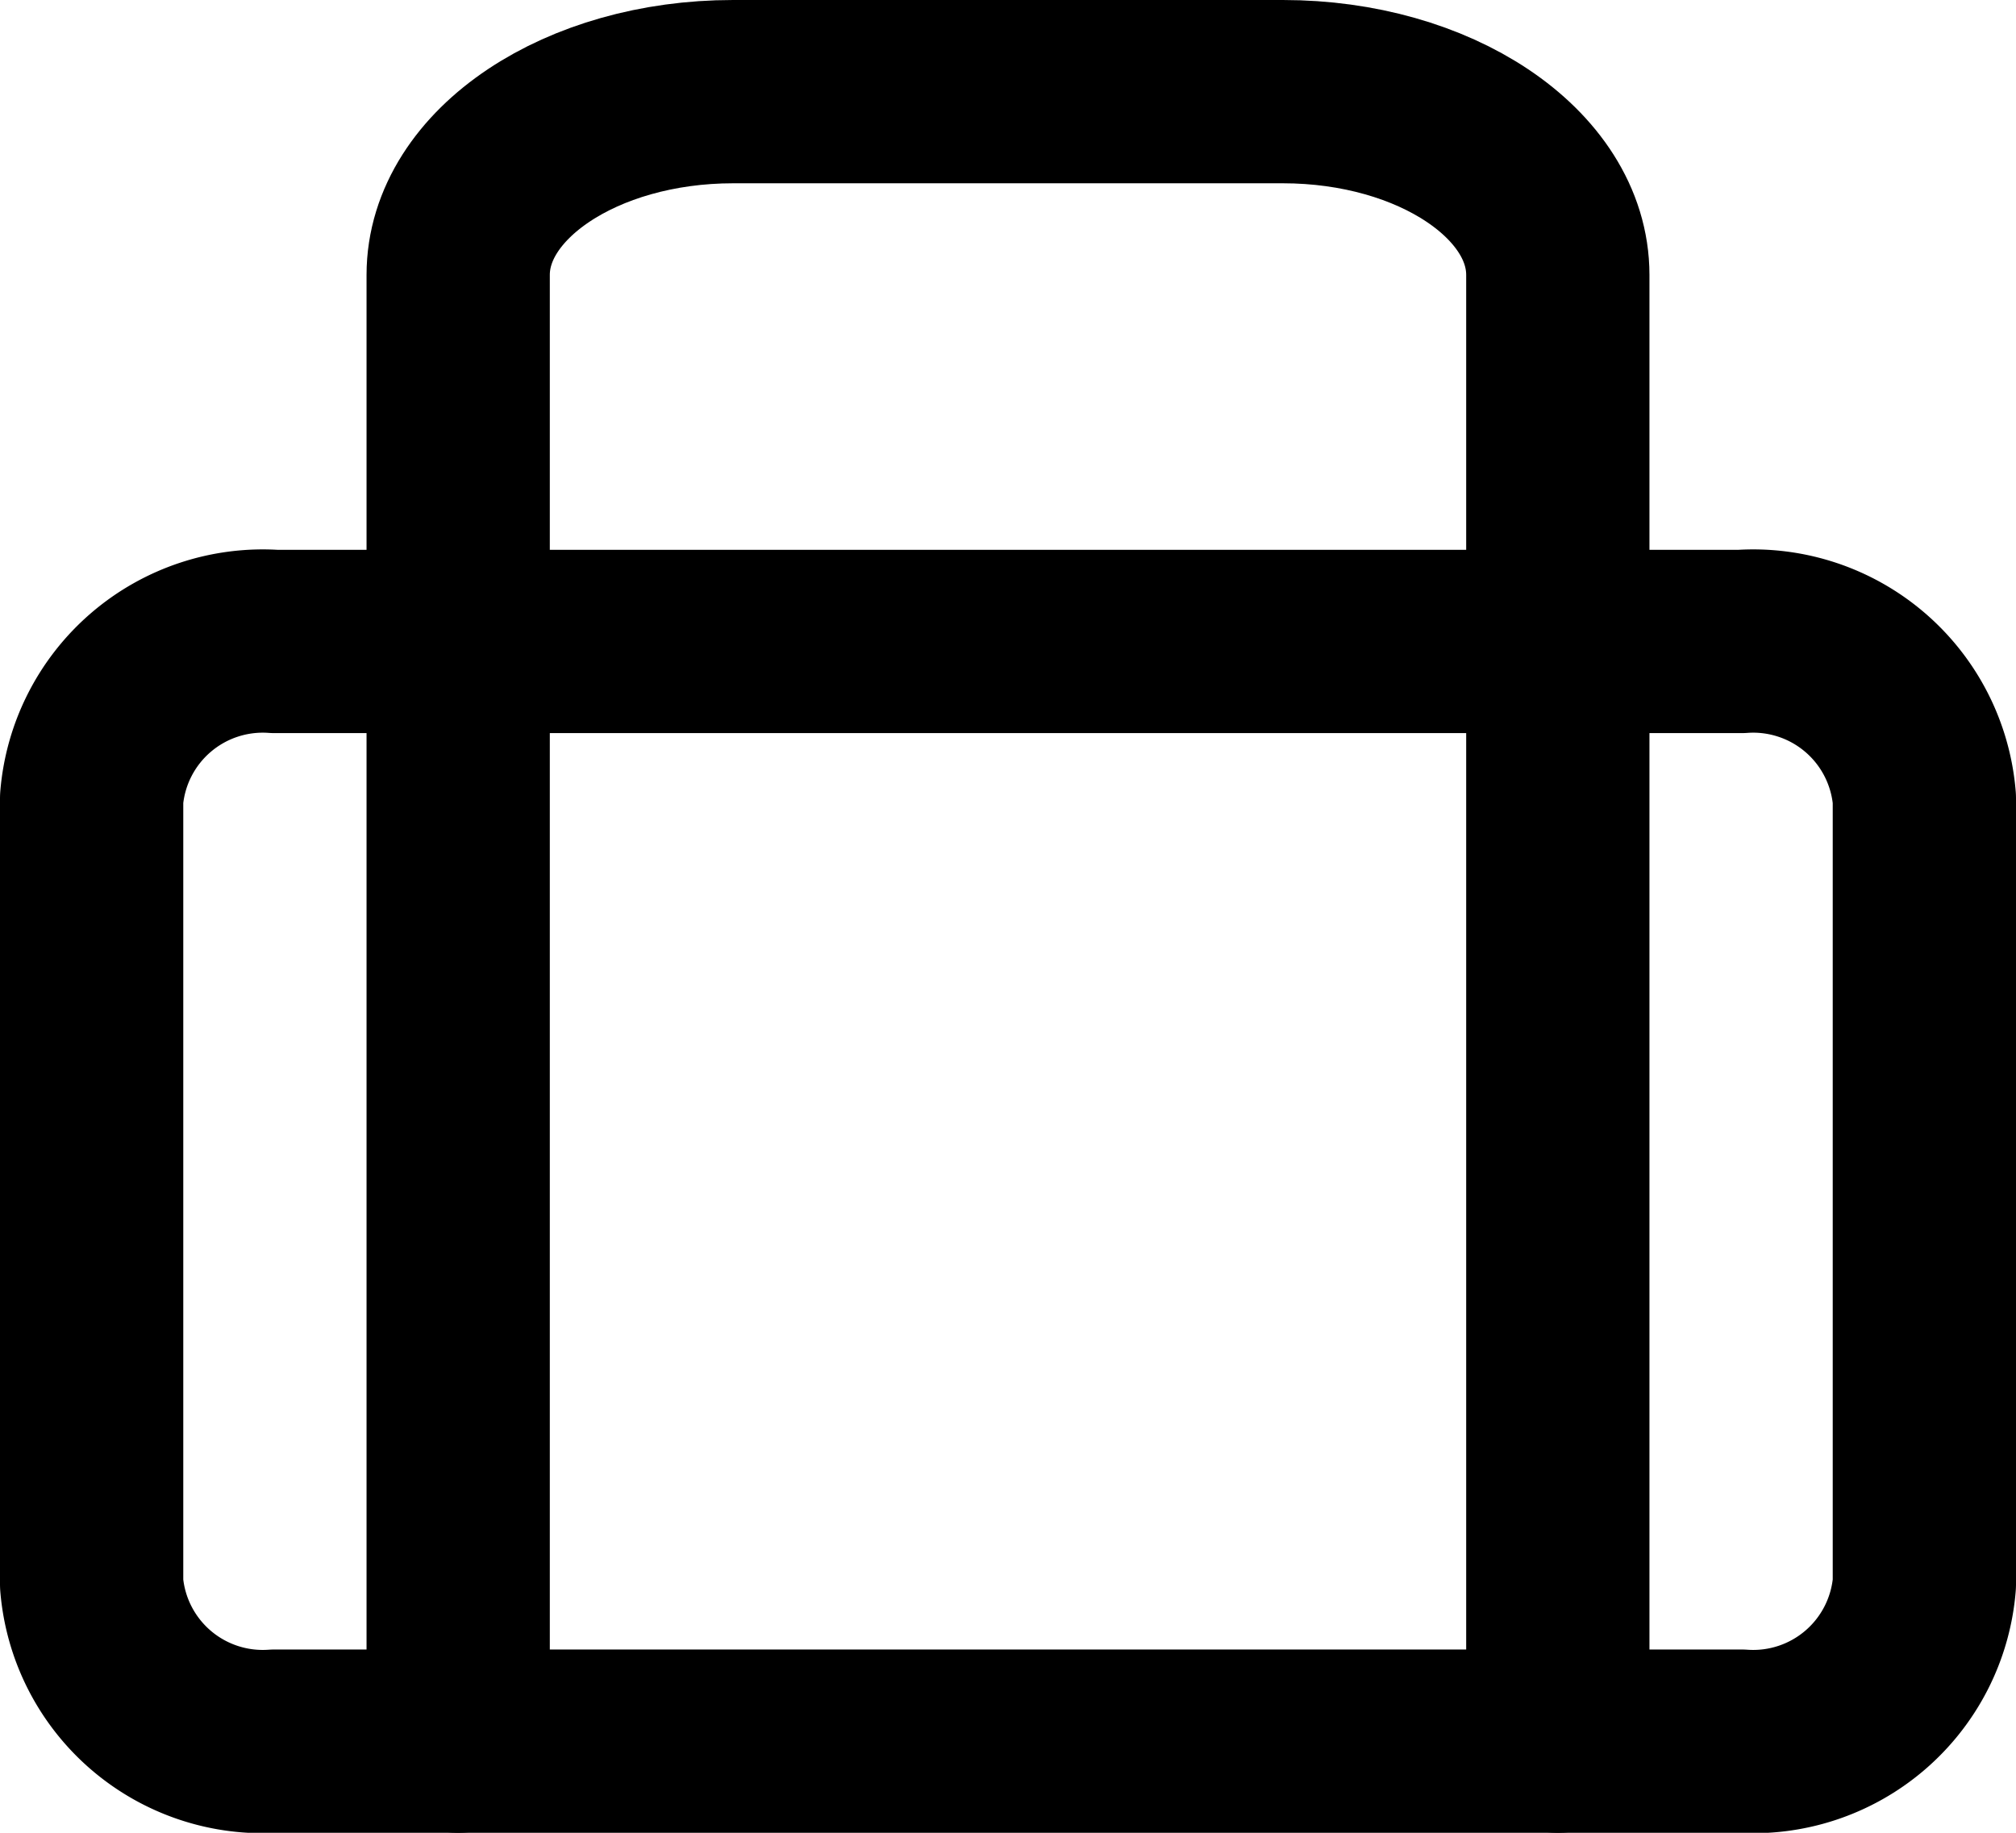
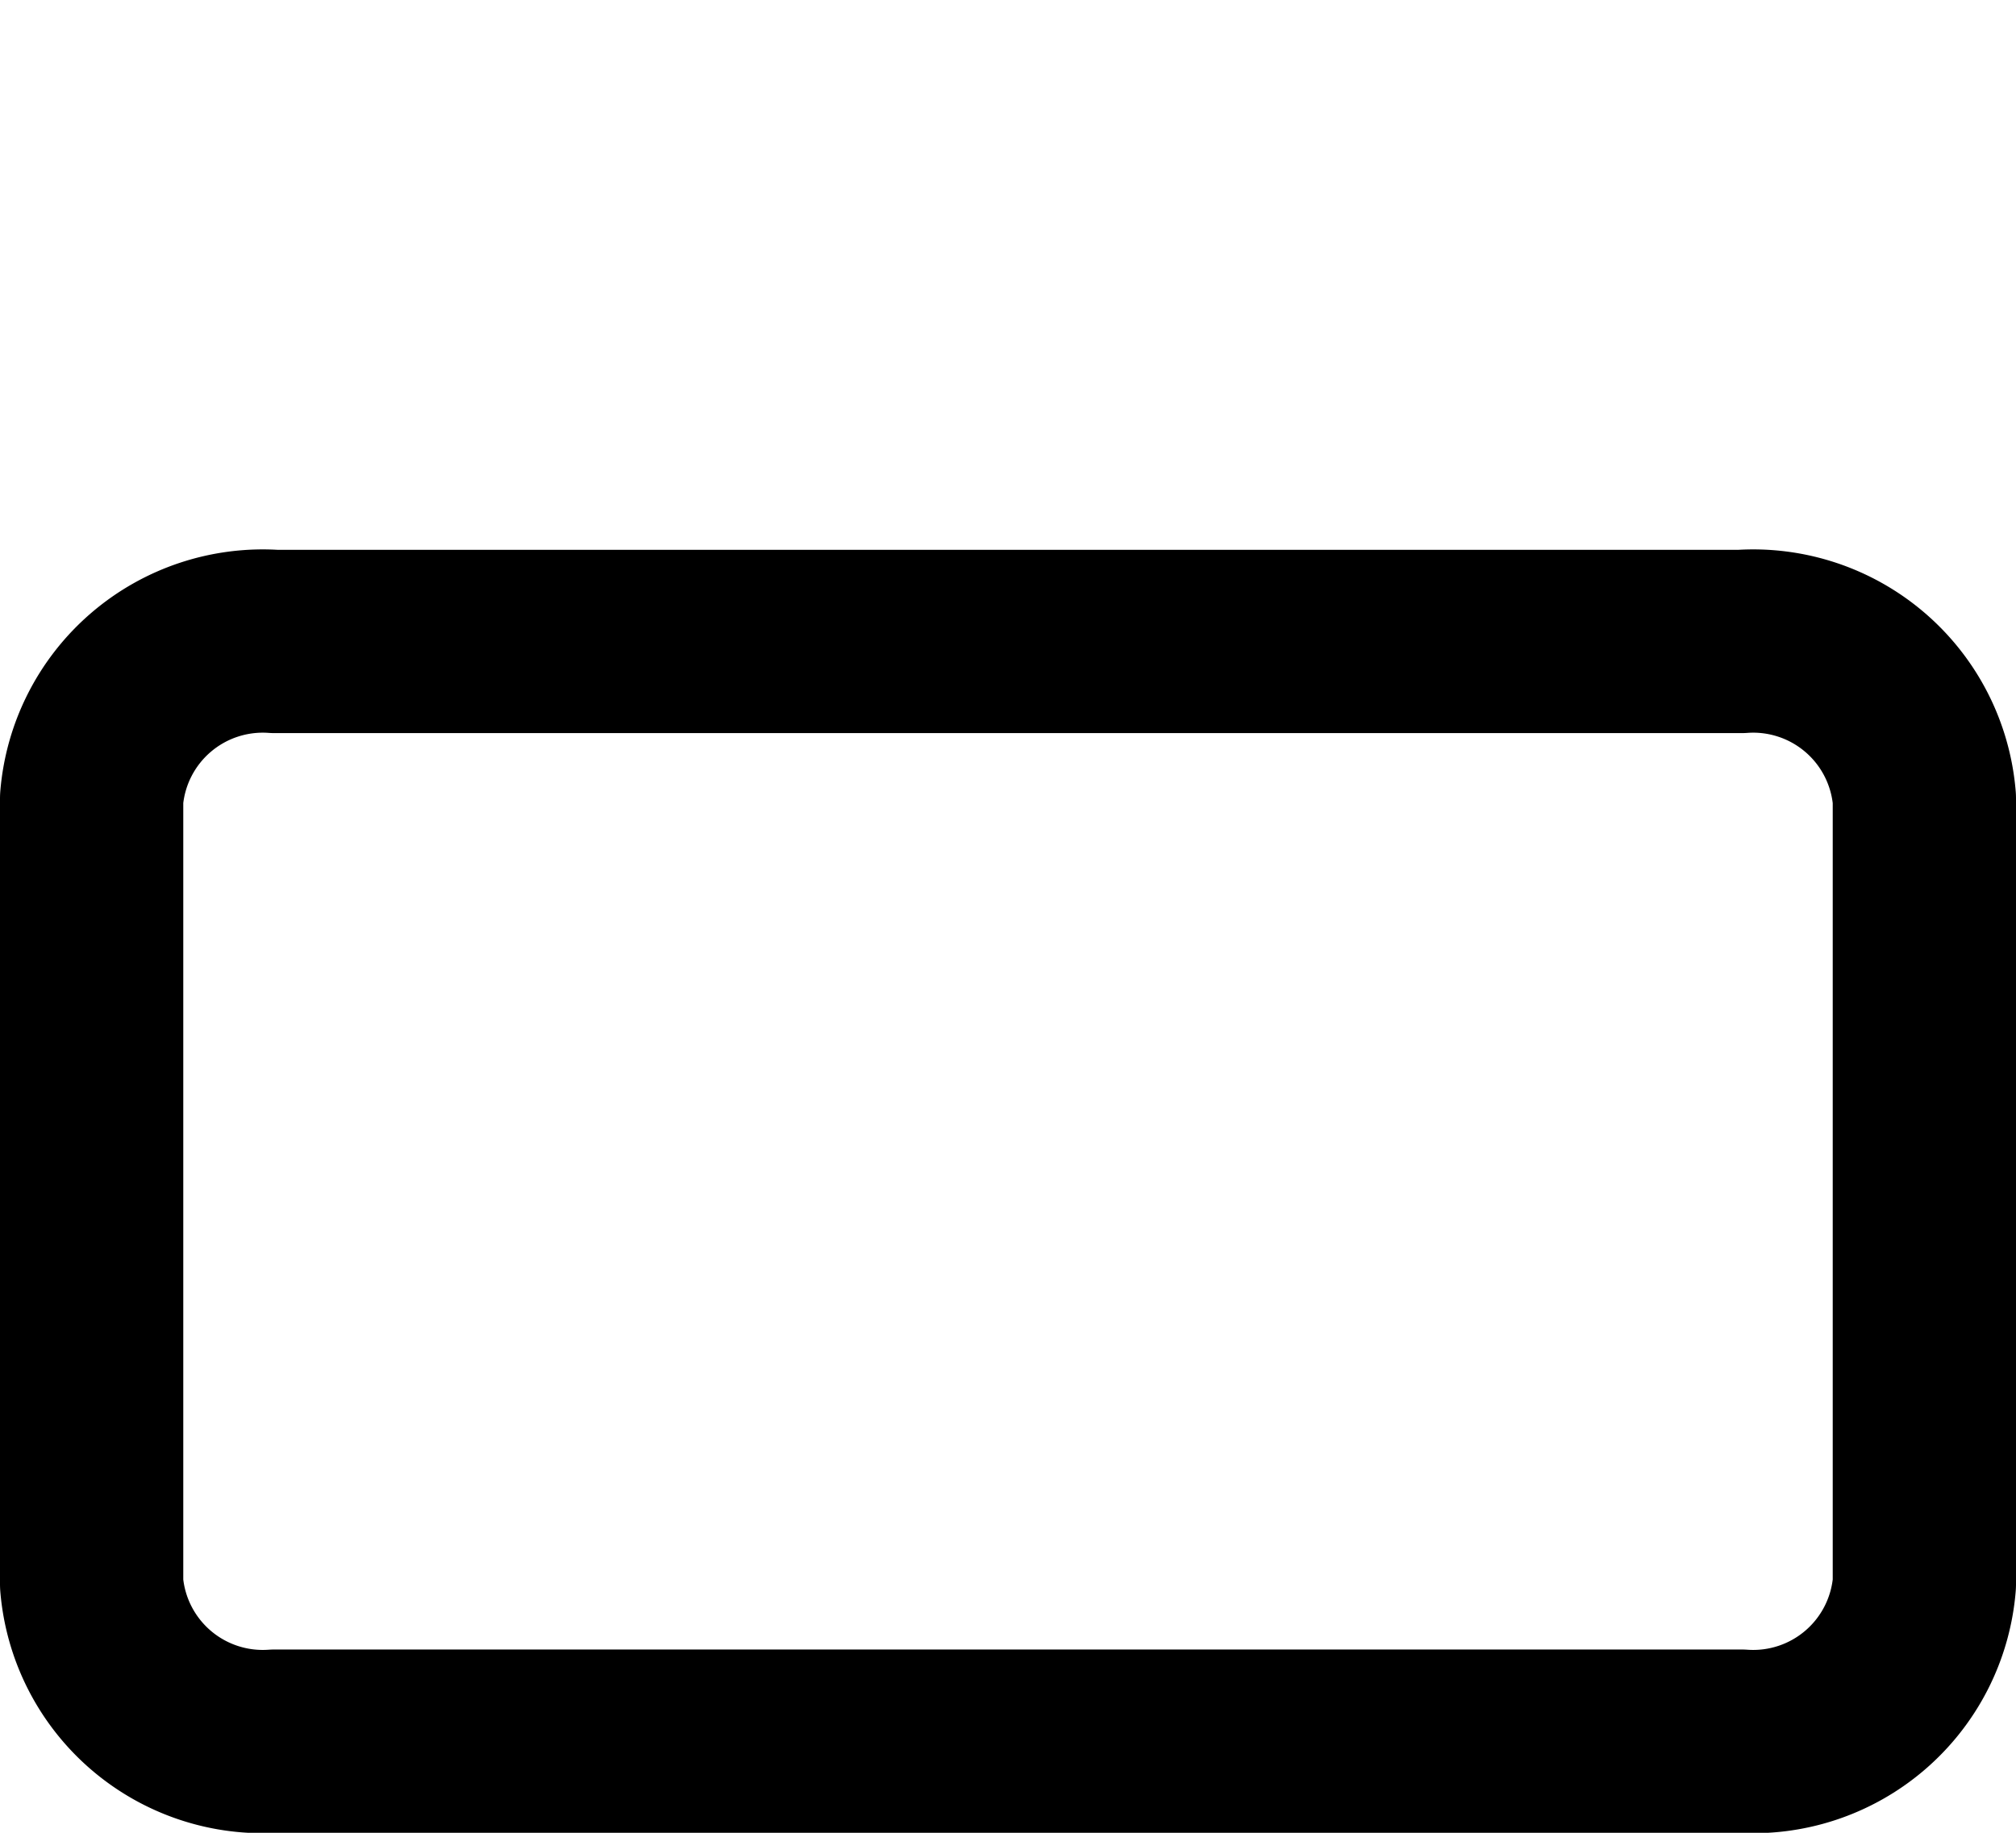
<svg xmlns="http://www.w3.org/2000/svg" width="22" height="20" viewBox="0 0 22 20">
  <g id="Icon_feather-briefcase" data-name="Icon feather-briefcase" transform="translate(-2 -3.5)">
    <path id="Caminho_41" data-name="Caminho 41" d="M5,10.5H21a1.874,1.874,0,0,1,2,1.714v8.571A1.874,1.874,0,0,1,21,22.5H5a1.874,1.874,0,0,1-2-1.714V12.214A1.874,1.874,0,0,1,5,10.5Z" fill="none" stroke="#000" stroke-linecap="round" stroke-linejoin="round" stroke-width="2" />
-     <path id="Caminho_42" data-name="Caminho 42" d="M24,22.5V6.5c0-1.1-1.343-2-3-2H15c-1.657,0-3,.9-3,2v16" transform="translate(-5)" fill="none" stroke="#000" stroke-linecap="round" stroke-linejoin="round" stroke-width="2" />
  </g>
</svg>